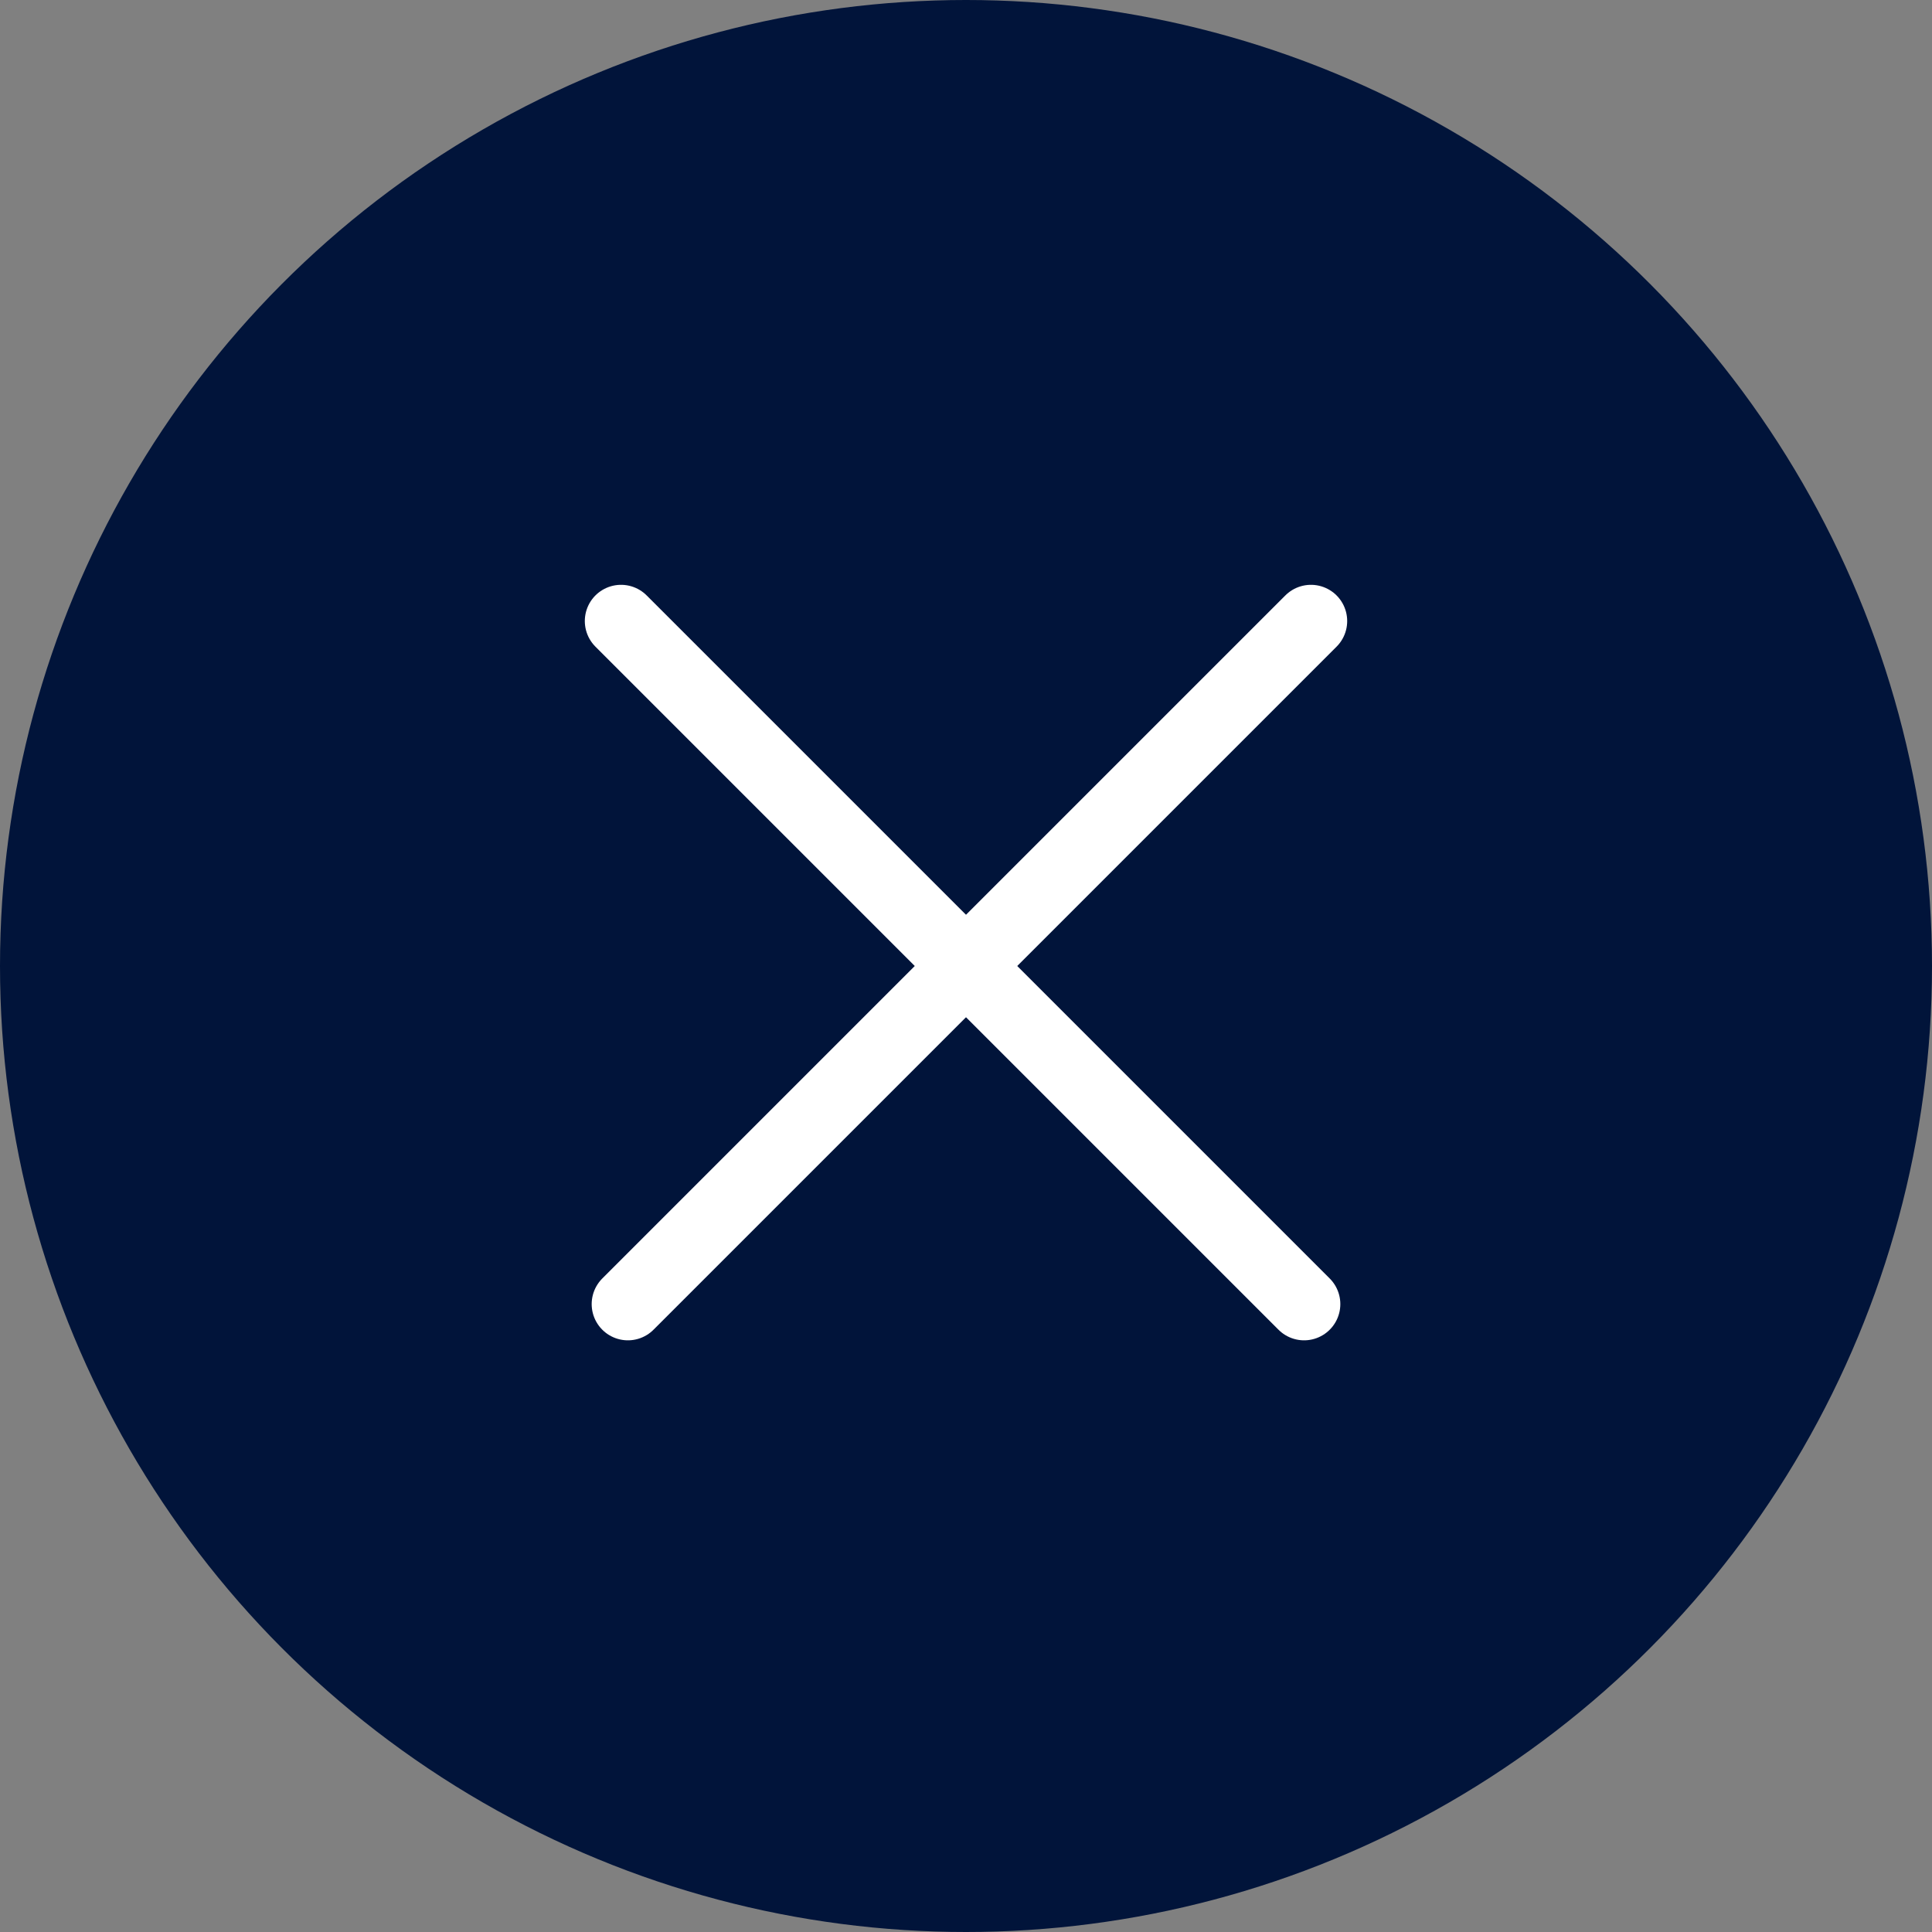
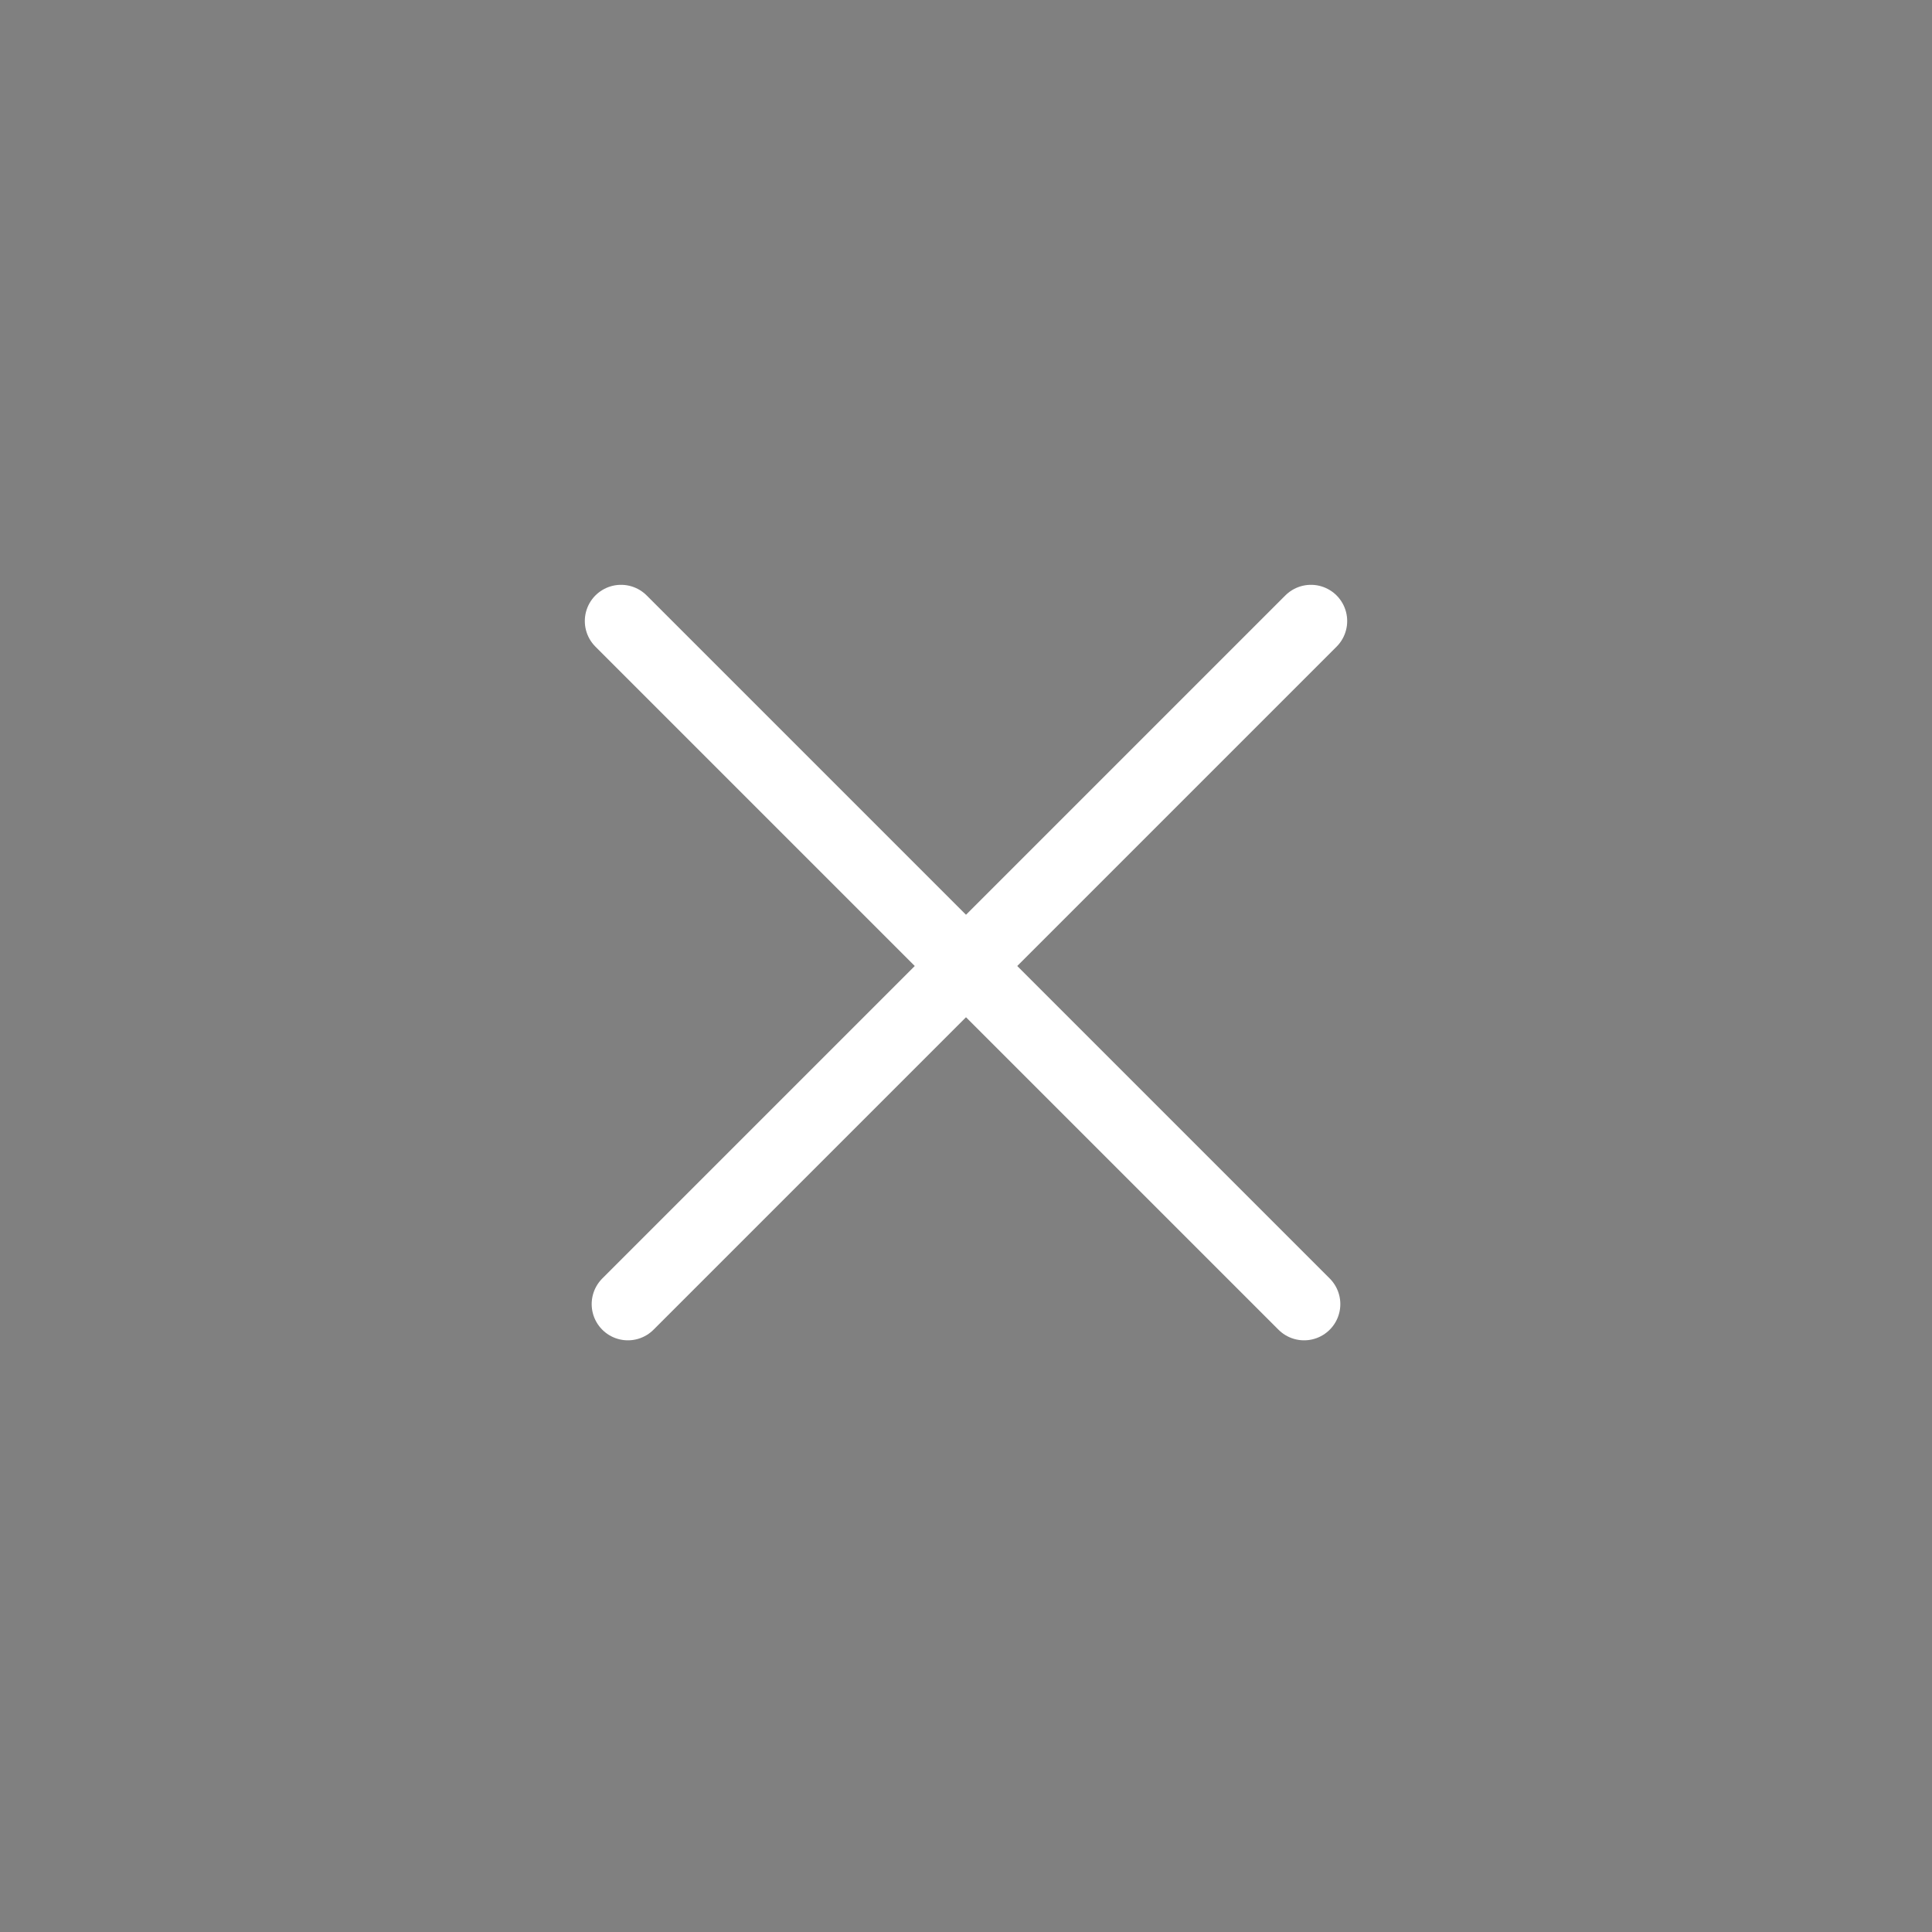
<svg xmlns="http://www.w3.org/2000/svg" width="40" height="40" viewBox="0 0 40 40" fill="none">
  <rect x="0" y="0" width="40" height="40" fill="#808080" stroke="none" />
-   <circle data-figma-bg-blur-radius="22" cx="20" cy="20" r="20" fill="#01143A" />
  <path d="M13 27L27.142 12.858" stroke="white" stroke-width="1.5" stroke-linecap="round" />
  <path d="M27 27L12.858 12.858" stroke="white" stroke-width="1.5" stroke-linecap="round" />
  <defs>
    <clipPath id="bgblur_0_2392_11_clip_path" transform="translate(22 22)">
      <circle cx="20" cy="20" r="20" />
    </clipPath>
  </defs>
</svg>